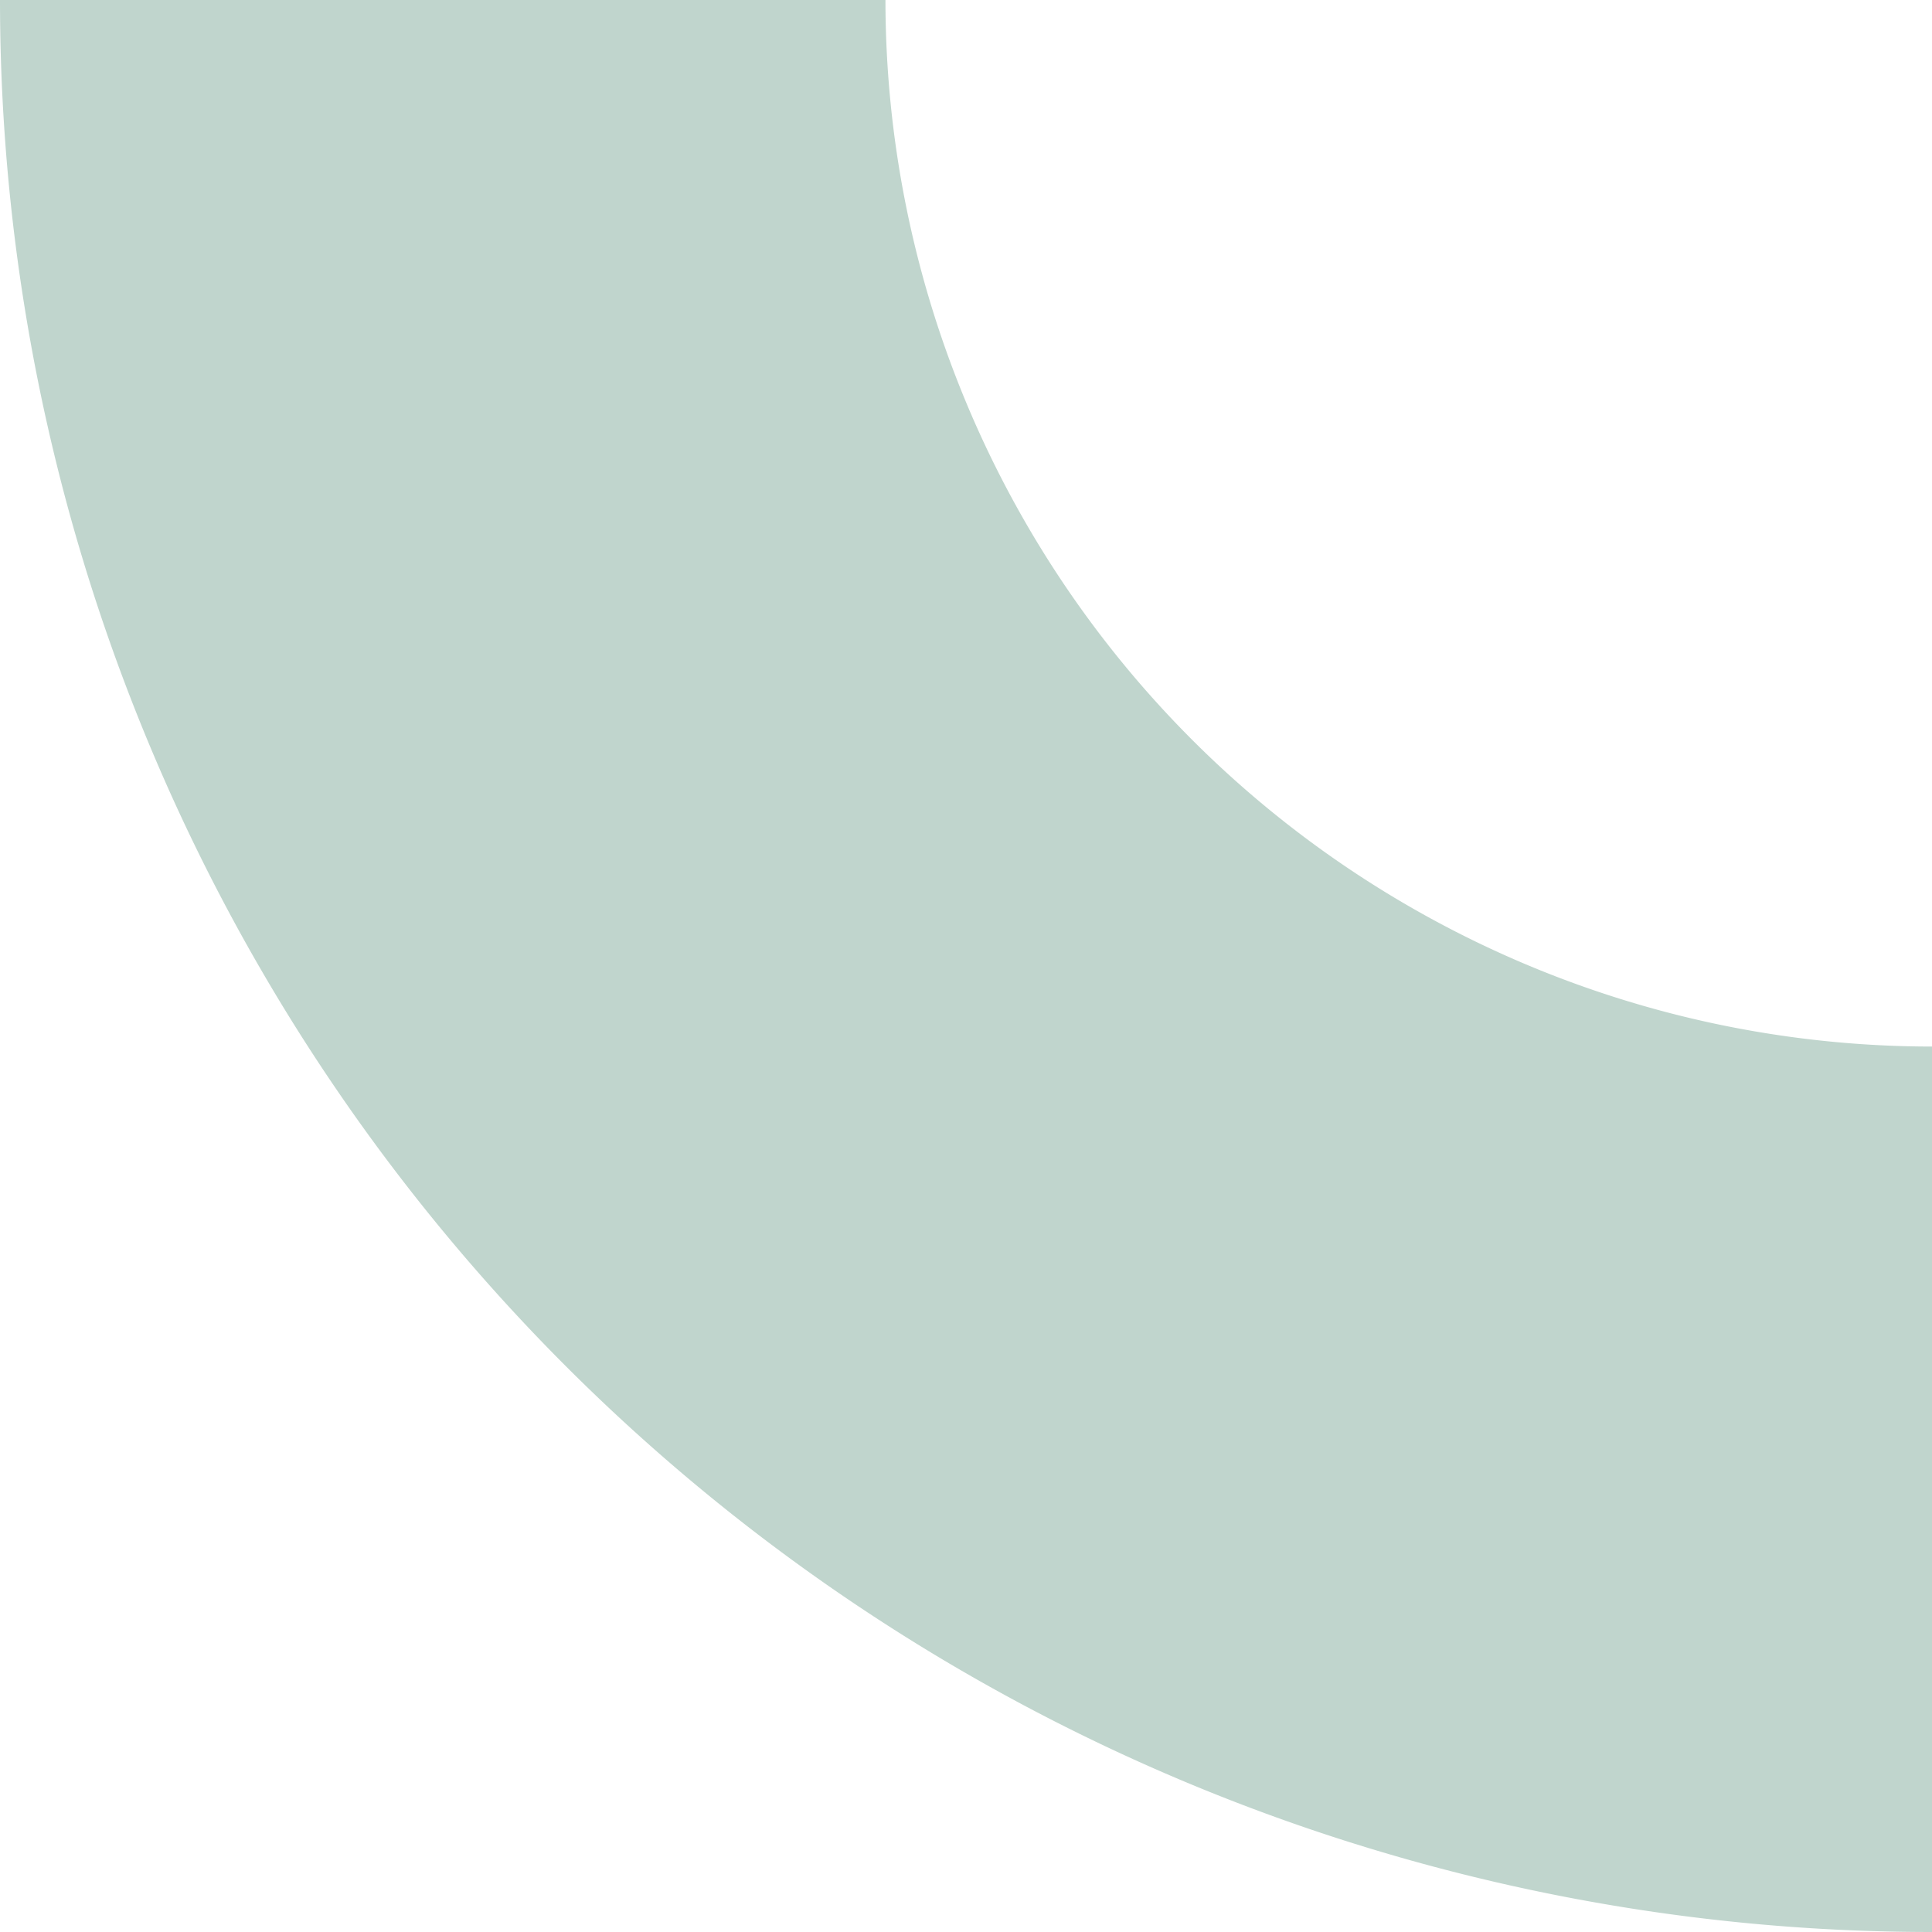
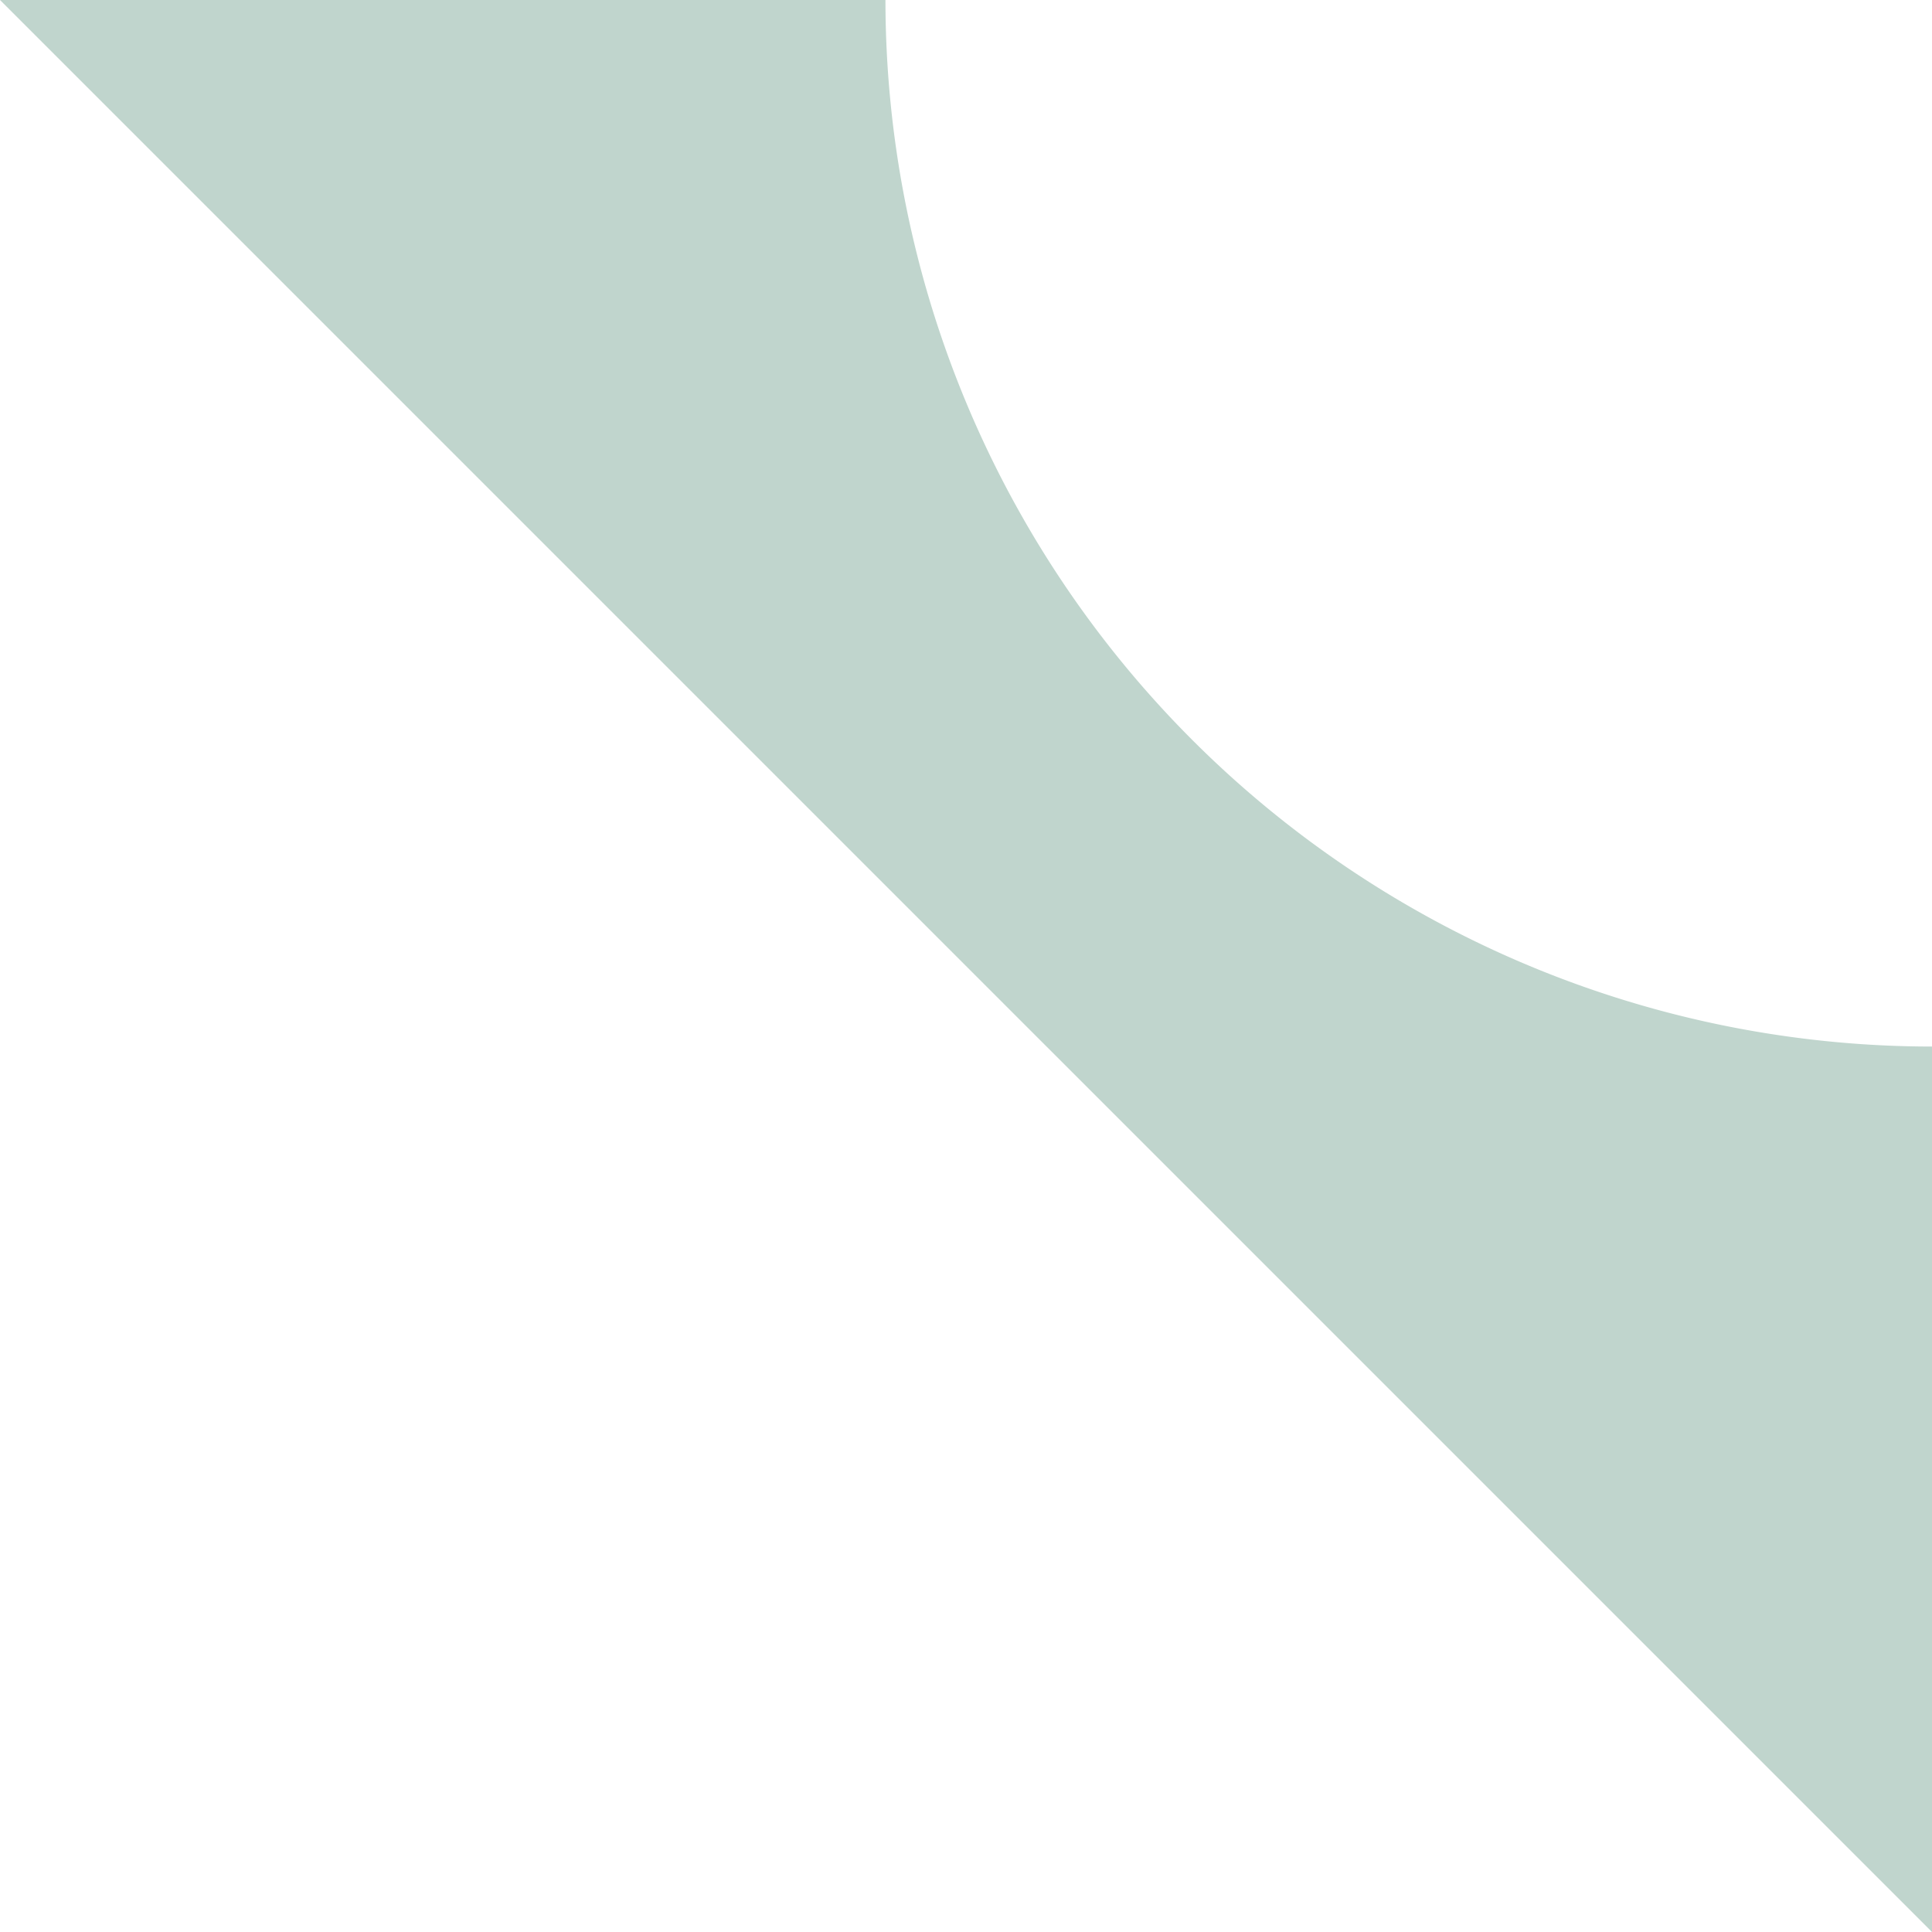
<svg xmlns="http://www.w3.org/2000/svg" id="Слой_1" data-name="Слой 1" viewBox="0 0 93.54 93.54">
  <defs>
    <style>.cls-1{fill:#c0d5cd;}</style>
  </defs>
-   <path class="cls-1" d="M93.54,93.54V50.67A50.68,50.68,0,0,1,57.72,35.82,50.7,50.7,0,0,1,42.87,0H0A93.58,93.58,0,0,0,27.4,66.15,93.53,93.53,0,0,0,93.54,93.54" transform="translate(0 0)" />
+   <path class="cls-1" d="M93.54,93.54V50.67A50.68,50.68,0,0,1,57.72,35.82,50.7,50.7,0,0,1,42.87,0H0" transform="translate(0 0)" />
</svg>